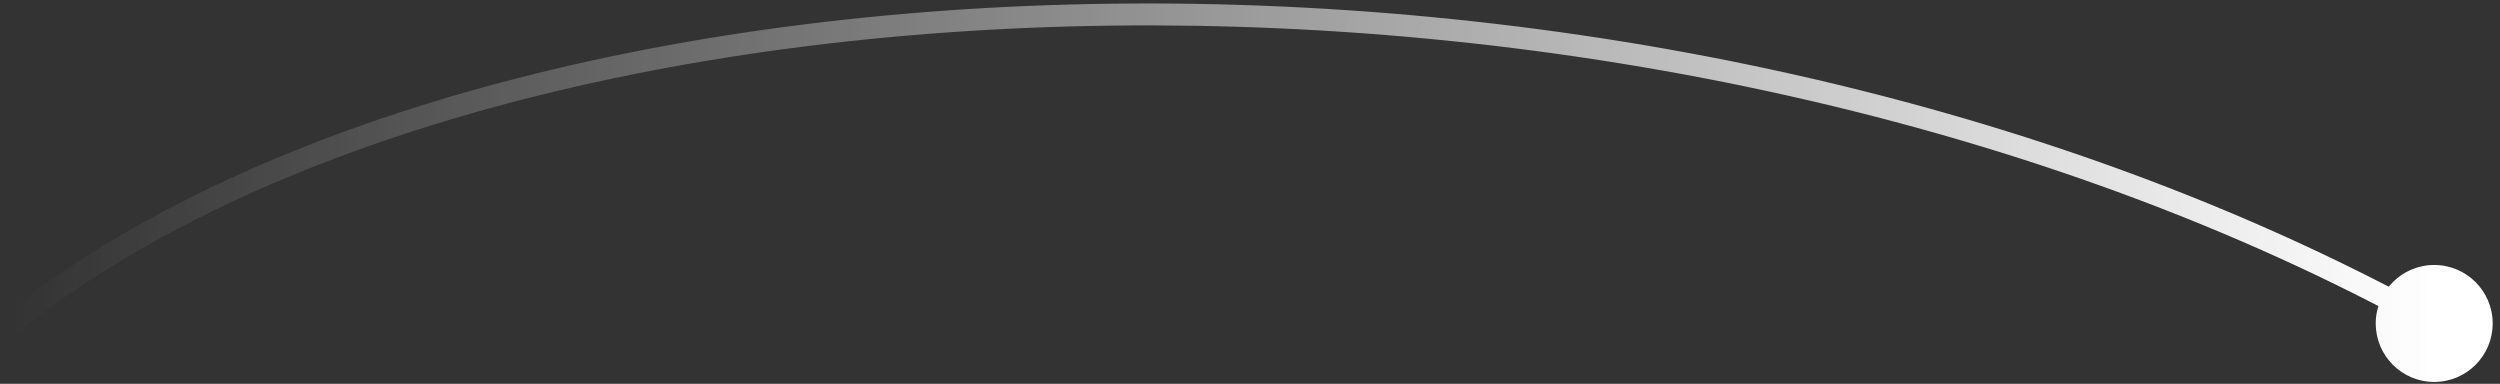
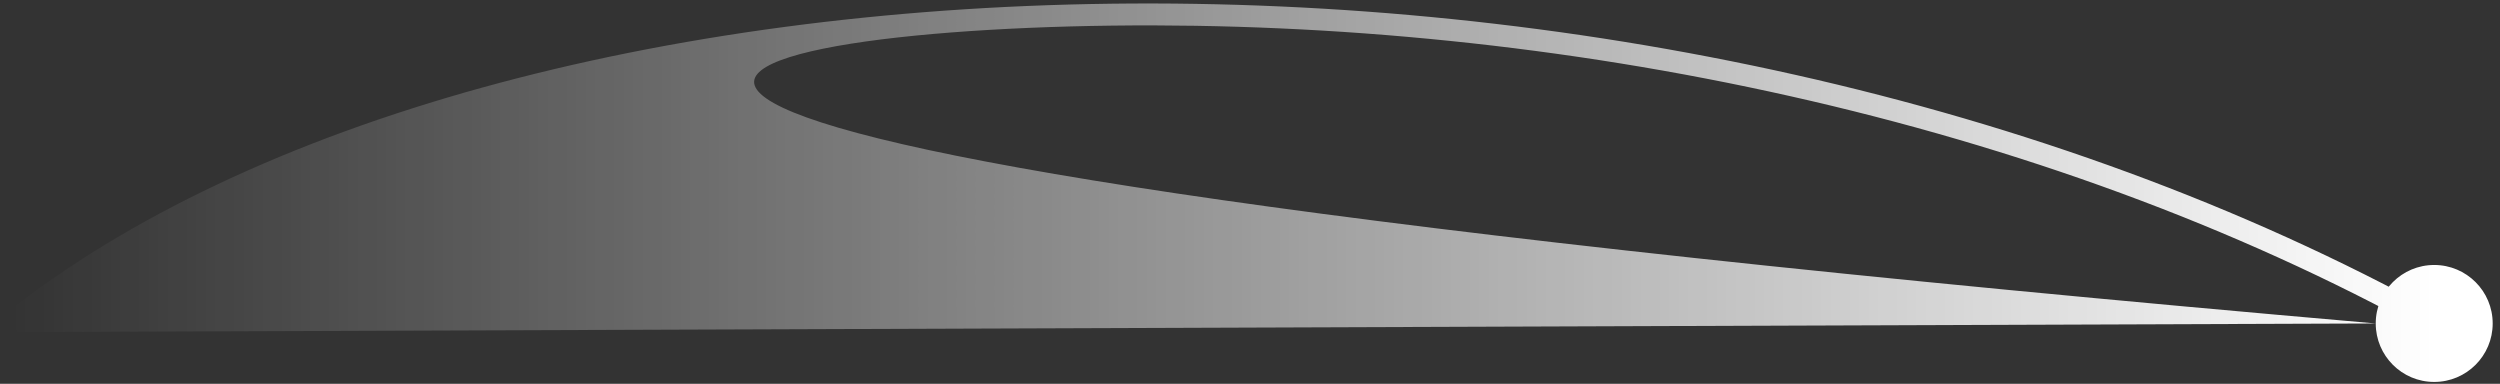
<svg xmlns="http://www.w3.org/2000/svg" width="228" height="35" viewBox="0 0 228 35" fill="none">
  <rect x="0" y="0" width="228" height="35" fill="#333333" stroke="none" />
-   <path d="M216.667 29.5C216.667 32.445 219.054 34.833 222 34.833C224.946 34.833 227.333 32.445 227.333 29.5C227.333 26.554 224.946 24.166 222 24.166C219.054 24.166 216.667 26.554 216.667 29.5ZM1.624 30.282C23.628 12.728 60.721 2.849 101.35 2.337C141.95 1.827 185.897 10.675 221.516 30.375L222.484 28.625C186.503 8.725 142.2 -0.177 101.325 0.338C60.479 0.851 22.872 10.772 0.376 28.718L1.624 30.282Z" fill="url(#paint0_linear_403_335)" />
+   <path d="M216.667 29.5C216.667 32.445 219.054 34.833 222 34.833C224.946 34.833 227.333 32.445 227.333 29.5C227.333 26.554 224.946 24.166 222 24.166C219.054 24.166 216.667 26.554 216.667 29.5ZC23.628 12.728 60.721 2.849 101.35 2.337C141.95 1.827 185.897 10.675 221.516 30.375L222.484 28.625C186.503 8.725 142.2 -0.177 101.325 0.338C60.479 0.851 22.872 10.772 0.376 28.718L1.624 30.282Z" fill="url(#paint0_linear_403_335)" />
  <defs>
    <linearGradient id="paint0_linear_403_335" x1="222" y1="7.634" x2="1" y2="7.634" gradientUnits="userSpaceOnUse">
      <stop stop-color="white" />
      <stop offset="1" stop-color="white" stop-opacity="0" />
    </linearGradient>
  </defs>
</svg>